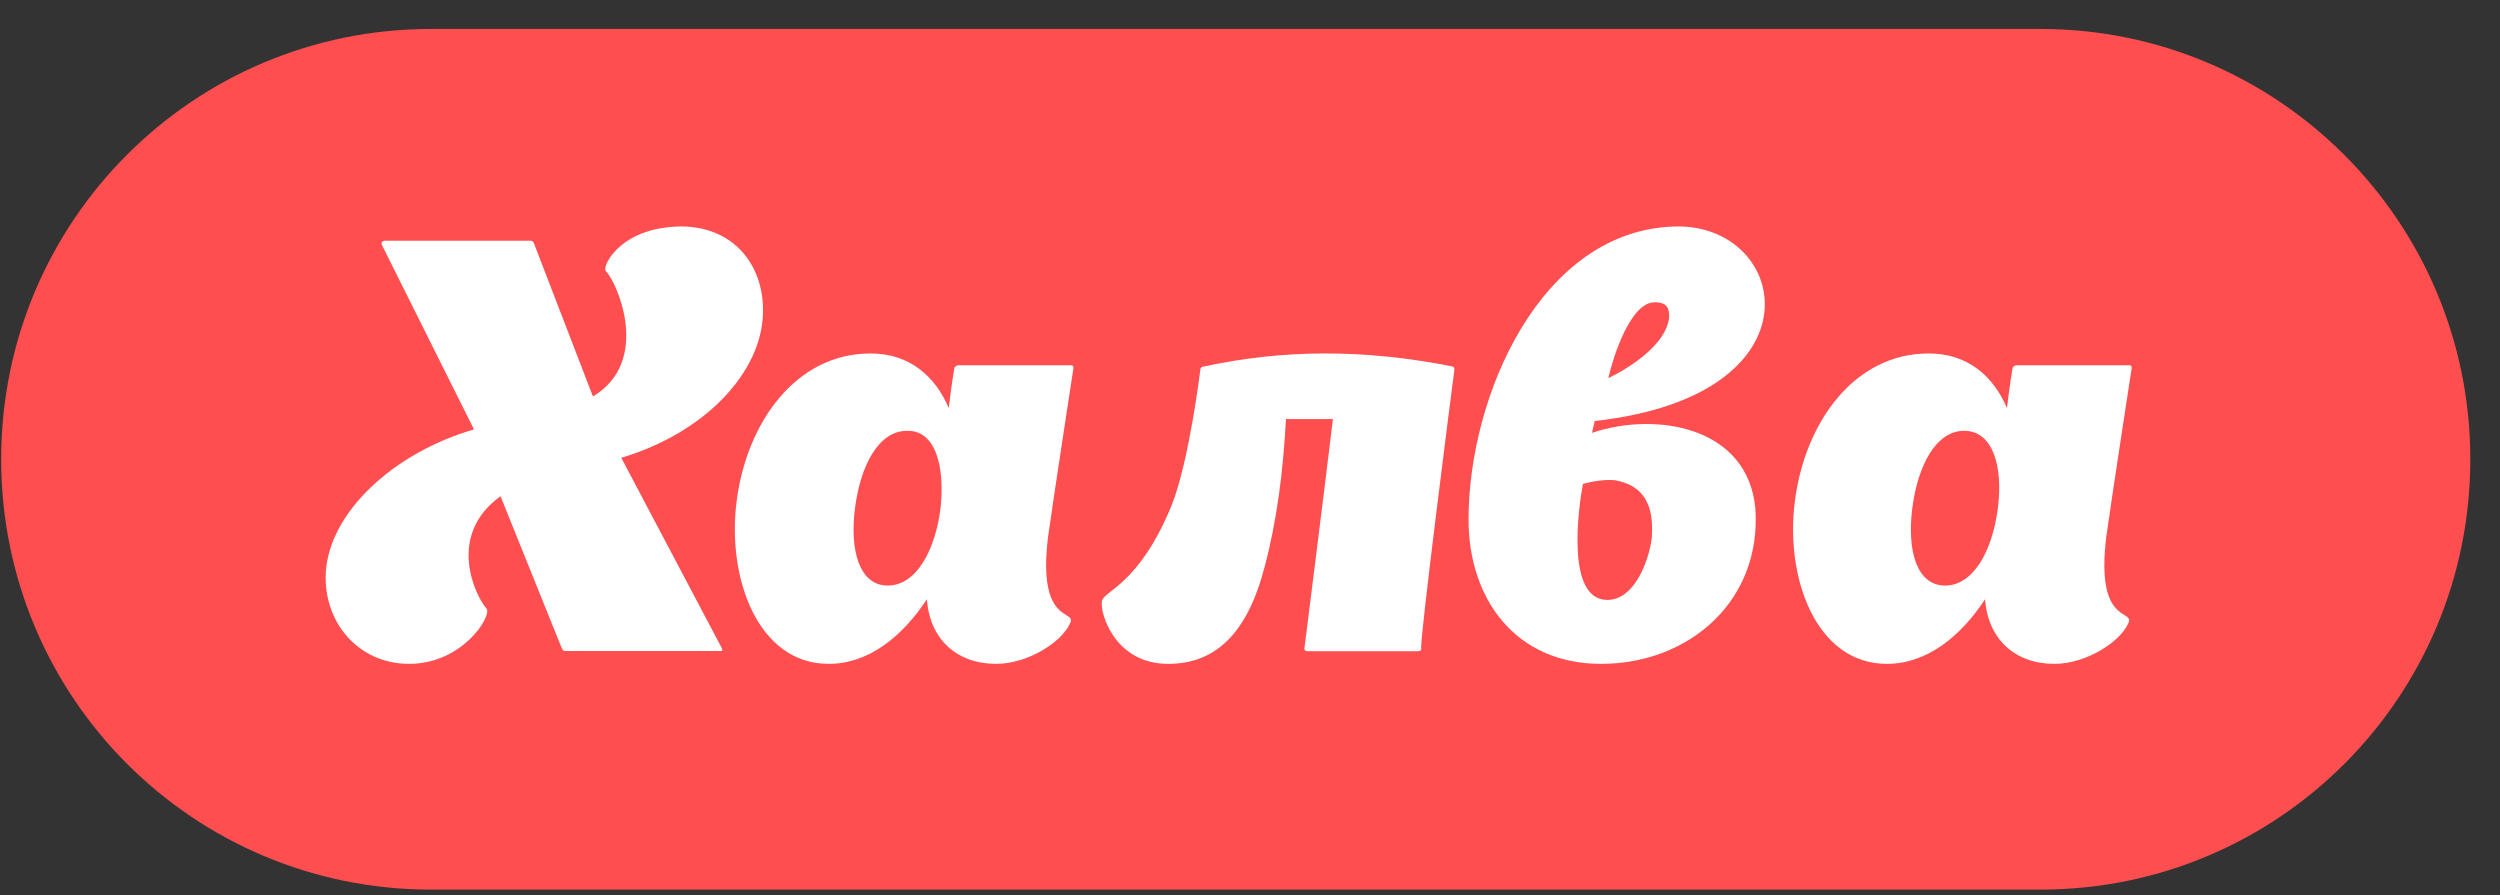
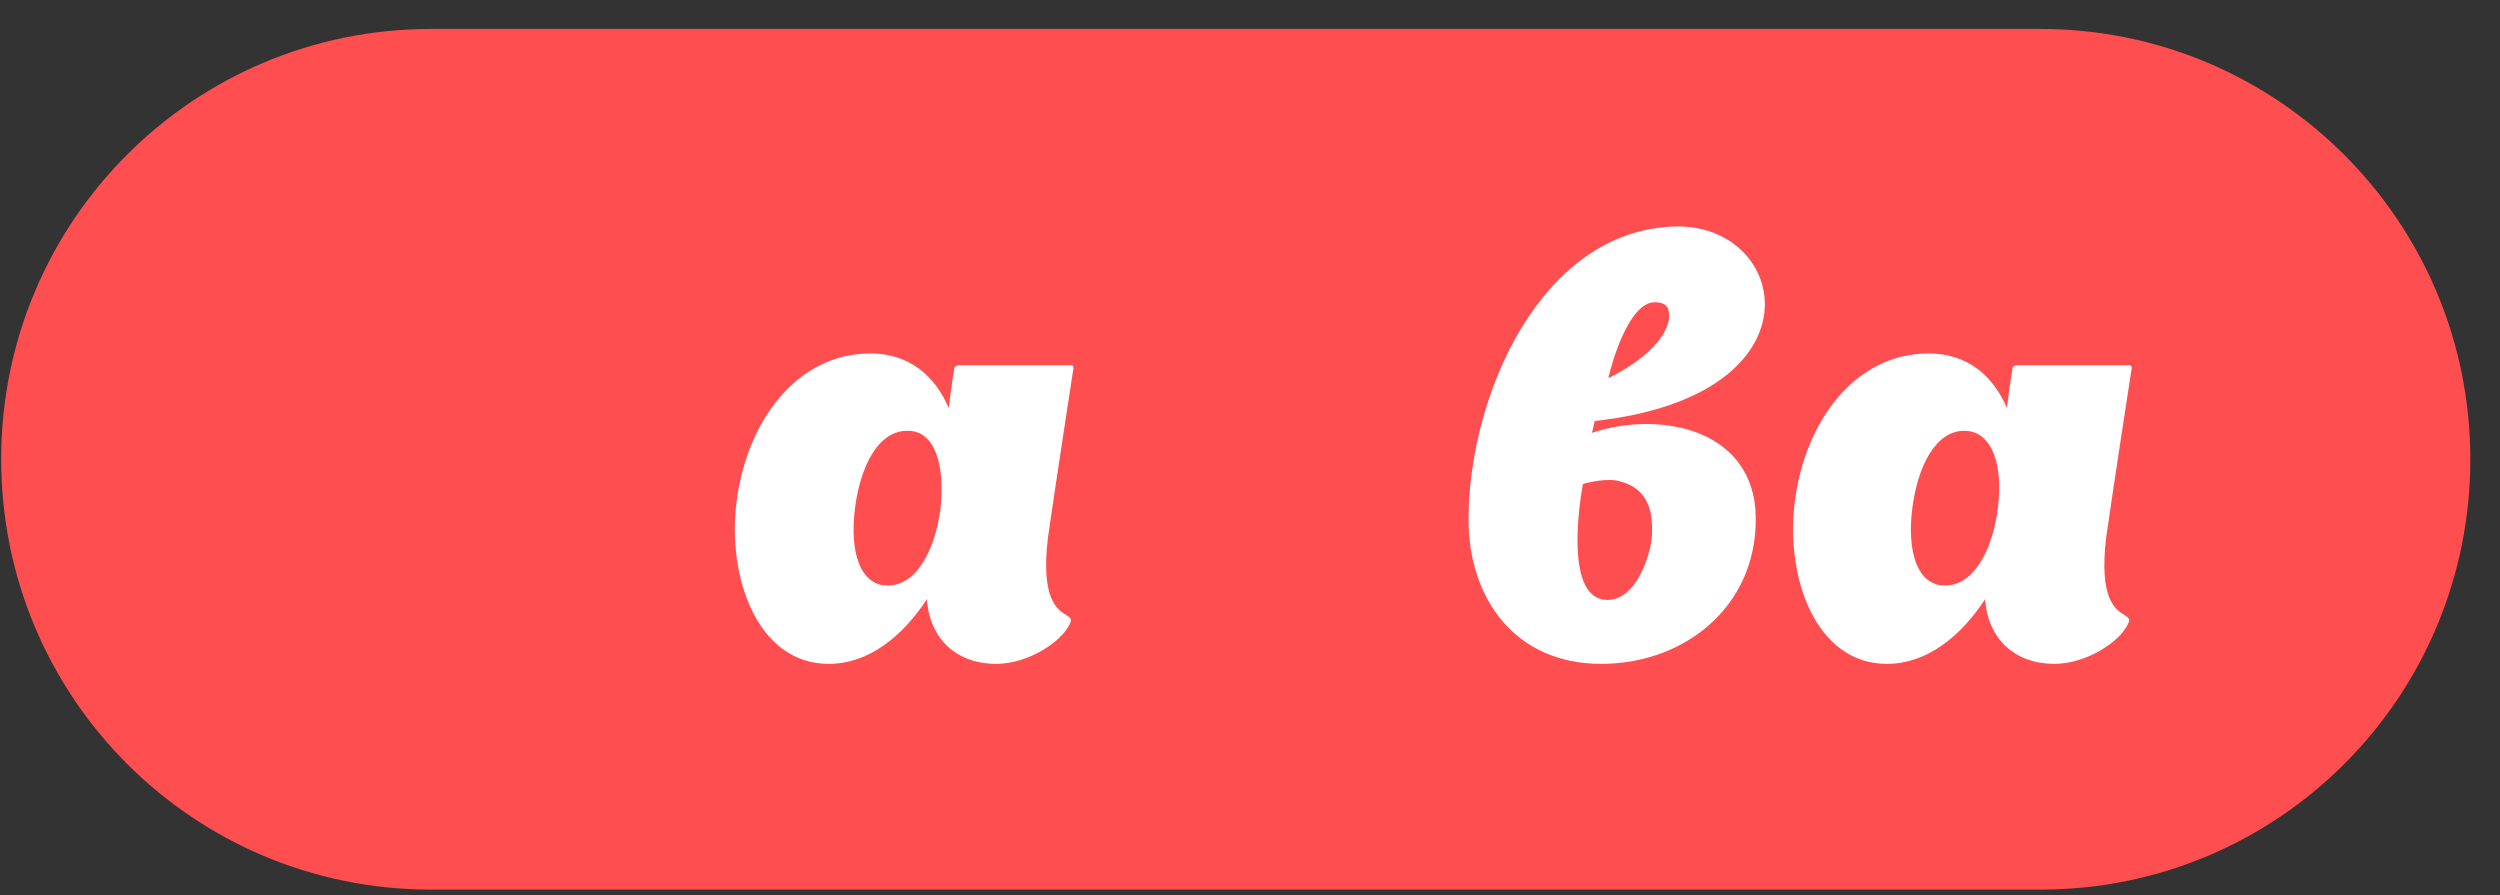
<svg xmlns="http://www.w3.org/2000/svg" width="81" height="29" viewBox="0 0 81 29" fill="none">
  <rect x="0" y="0" width="81" height="29" fill="#333333" stroke="none" />
  <path d="M0.038 14.88C0.038 7.167 6.26 0.938 13.963 0.938H66.112C73.786 0.938 80.038 7.167 80.038 14.88C80.038 22.593 73.815 28.823 66.112 28.823H13.963C6.26 28.823 0.038 22.593 0.038 14.88Z" fill="#FF4E50" />
-   <path d="M23.389 21.004L20.129 14.832C22.826 14.031 24.693 12.072 24.722 10.114C24.752 8.452 23.596 7.176 21.729 7.354C20.01 7.502 19.506 8.659 19.625 8.778C20.01 9.164 21.107 11.716 19.21 12.844L17.313 7.918C17.313 7.918 17.284 7.799 17.195 7.799H12.483C12.334 7.799 12.364 7.918 12.364 7.918L15.357 13.912C12.72 14.683 10.675 16.612 10.556 18.541C10.467 20.173 11.623 21.509 13.253 21.509C14.972 21.509 15.92 19.995 15.772 19.728C15.417 19.342 14.439 17.354 16.217 16.078L18.202 21.004C18.202 21.004 18.232 21.093 18.321 21.093H23.329C23.448 21.123 23.389 21.004 23.389 21.004Z" fill="white" />
  <path fill-rule="evenodd" clip-rule="evenodd" d="M34.78 11.924C34.78 11.924 34.132 16.141 33.955 17.409C33.712 19.408 34.258 19.748 34.541 19.925C34.671 20.006 34.746 20.053 34.662 20.211C34.397 20.801 33.306 21.509 32.273 21.509C31.005 21.509 30.121 20.712 30.032 19.415C29.236 20.624 28.145 21.509 26.847 21.509C24.547 21.509 23.544 18.707 23.868 16.23C24.193 13.693 25.785 11.452 28.204 11.452C29.472 11.452 30.298 12.189 30.74 13.221C30.828 12.454 30.917 11.953 30.917 11.953C30.917 11.865 31.035 11.835 31.035 11.835H34.721C34.721 11.835 34.78 11.835 34.78 11.924ZM28.764 18.972C29.678 18.972 30.297 17.852 30.474 16.465C30.622 15.079 30.297 13.929 29.383 13.959C28.469 13.959 27.879 15.079 27.702 16.465C27.525 17.852 27.85 18.972 28.764 18.972Z" fill="white" />
-   <path d="M47.124 11.968C47.124 11.909 47.094 11.88 47.064 11.88H47.094C44.171 11.295 41.546 11.324 38.981 11.88C38.951 11.88 38.892 11.909 38.892 11.968C38.892 11.968 38.534 14.924 37.967 16.358C36.893 18.992 35.73 19.139 35.7 19.49C35.64 19.87 36.118 21.509 37.848 21.509C39.369 21.509 40.413 20.544 40.979 18.348C41.367 16.885 41.576 15.275 41.665 13.578H43.187C42.858 16.3 42.262 21.012 42.262 21.012C42.262 21.099 42.351 21.099 42.351 21.099H45.961C45.961 21.099 46.05 21.099 46.05 21.012C45.961 21.012 47.064 12.407 47.124 11.968Z" fill="white" />
  <path fill-rule="evenodd" clip-rule="evenodd" d="M51.58 14.024L51.669 13.64C59.168 12.812 57.962 7.221 54.257 7.339C49.933 7.457 47.581 12.812 47.581 16.835C47.581 19.379 49.081 21.509 51.874 21.509C54.727 21.509 57.08 19.468 56.874 16.48C56.639 13.847 53.698 13.315 51.58 14.024ZM53.609 9.794C54.08 9.794 54.08 10.061 54.08 10.297C53.933 11.421 52.11 12.25 52.11 12.25C52.257 11.599 52.816 9.794 53.609 9.794ZM52.08 19.438C53.05 19.438 53.491 17.9 53.521 17.367C53.58 16.391 53.285 15.741 52.344 15.563C51.874 15.504 51.286 15.681 51.286 15.681C51.139 16.48 50.727 19.438 52.08 19.438Z" fill="white" />
  <path fill-rule="evenodd" clip-rule="evenodd" d="M69.067 11.924C69.067 11.924 68.418 16.141 68.241 17.409C67.999 19.408 68.544 19.748 68.827 19.925C68.957 20.006 69.032 20.053 68.949 20.211C68.683 20.801 67.592 21.509 66.56 21.509C65.292 21.509 64.407 20.712 64.318 19.415C63.522 20.624 62.431 21.509 61.133 21.509C58.833 21.509 57.83 18.707 58.155 16.23C58.479 13.693 60.072 11.452 62.49 11.452C63.758 11.452 64.584 12.189 65.026 13.221C65.115 12.454 65.203 11.953 65.203 11.953C65.203 11.865 65.321 11.835 65.321 11.835H69.007C69.007 11.835 69.067 11.835 69.067 11.924ZM63.021 18.972C63.935 18.972 64.554 17.852 64.731 16.465C64.908 15.079 64.554 13.958 63.64 13.958C62.726 13.958 62.136 15.079 61.959 16.465C61.782 17.852 62.107 18.972 63.021 18.972Z" fill="white" />
</svg>